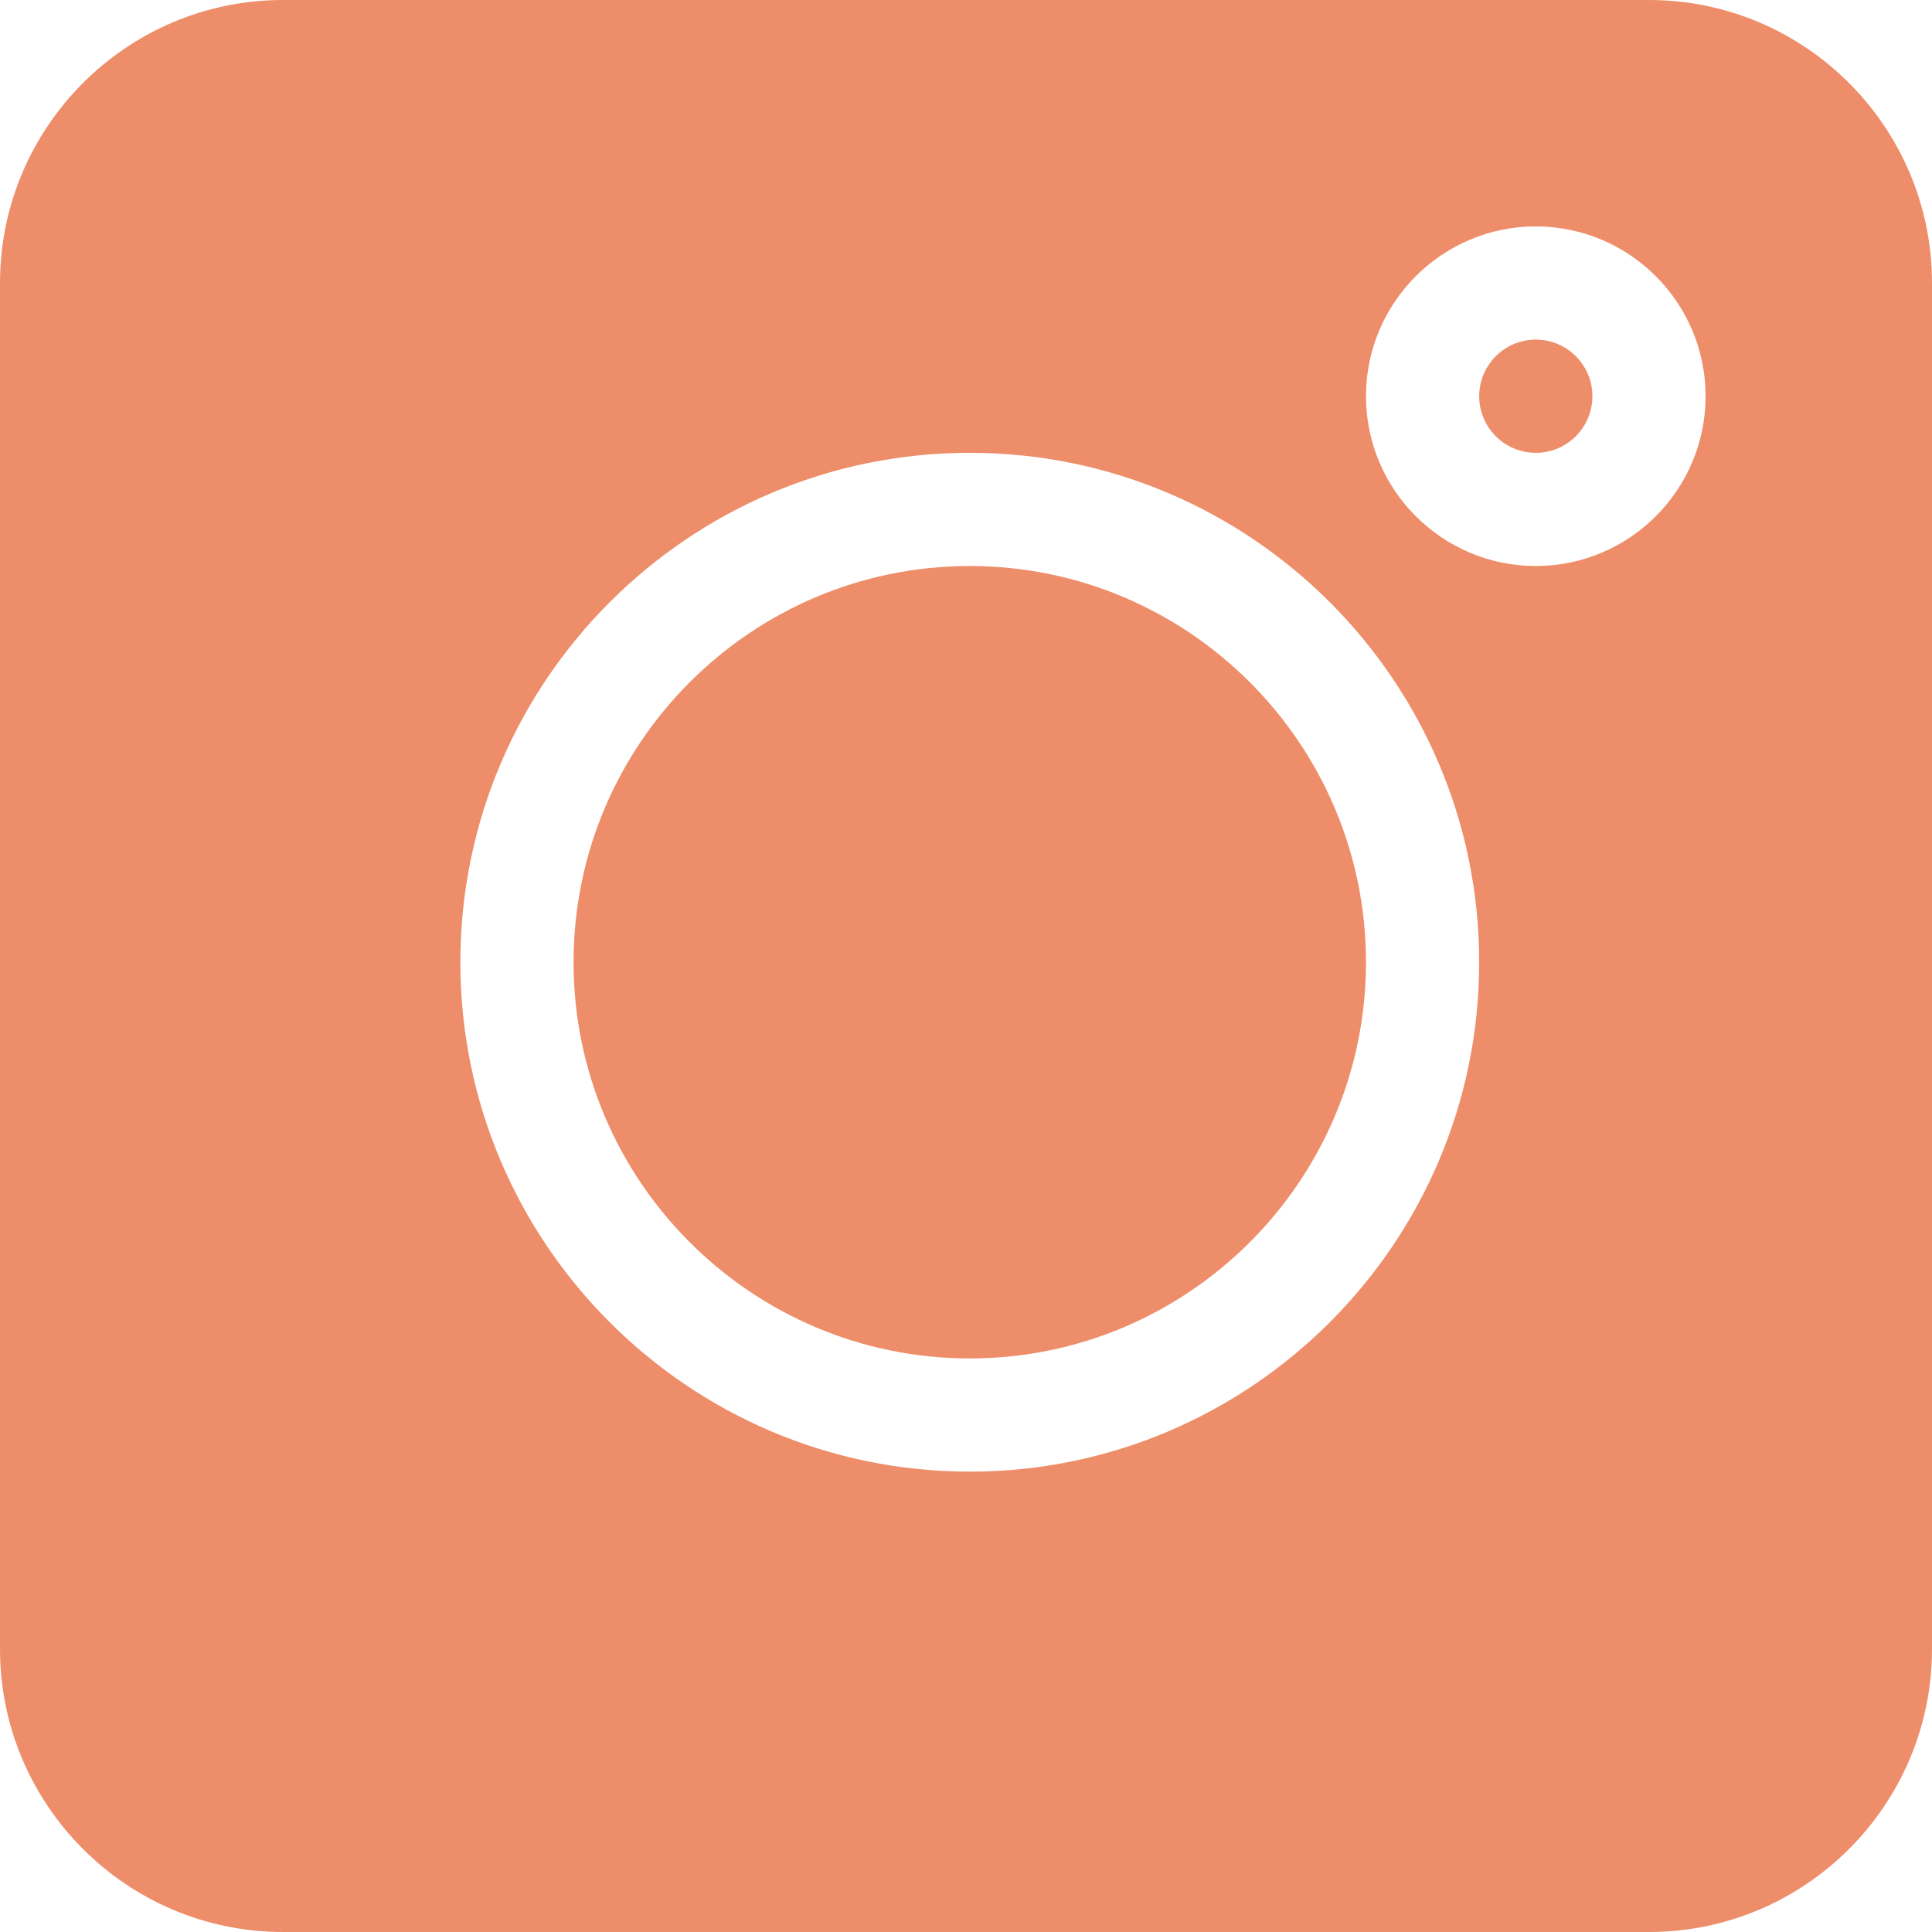
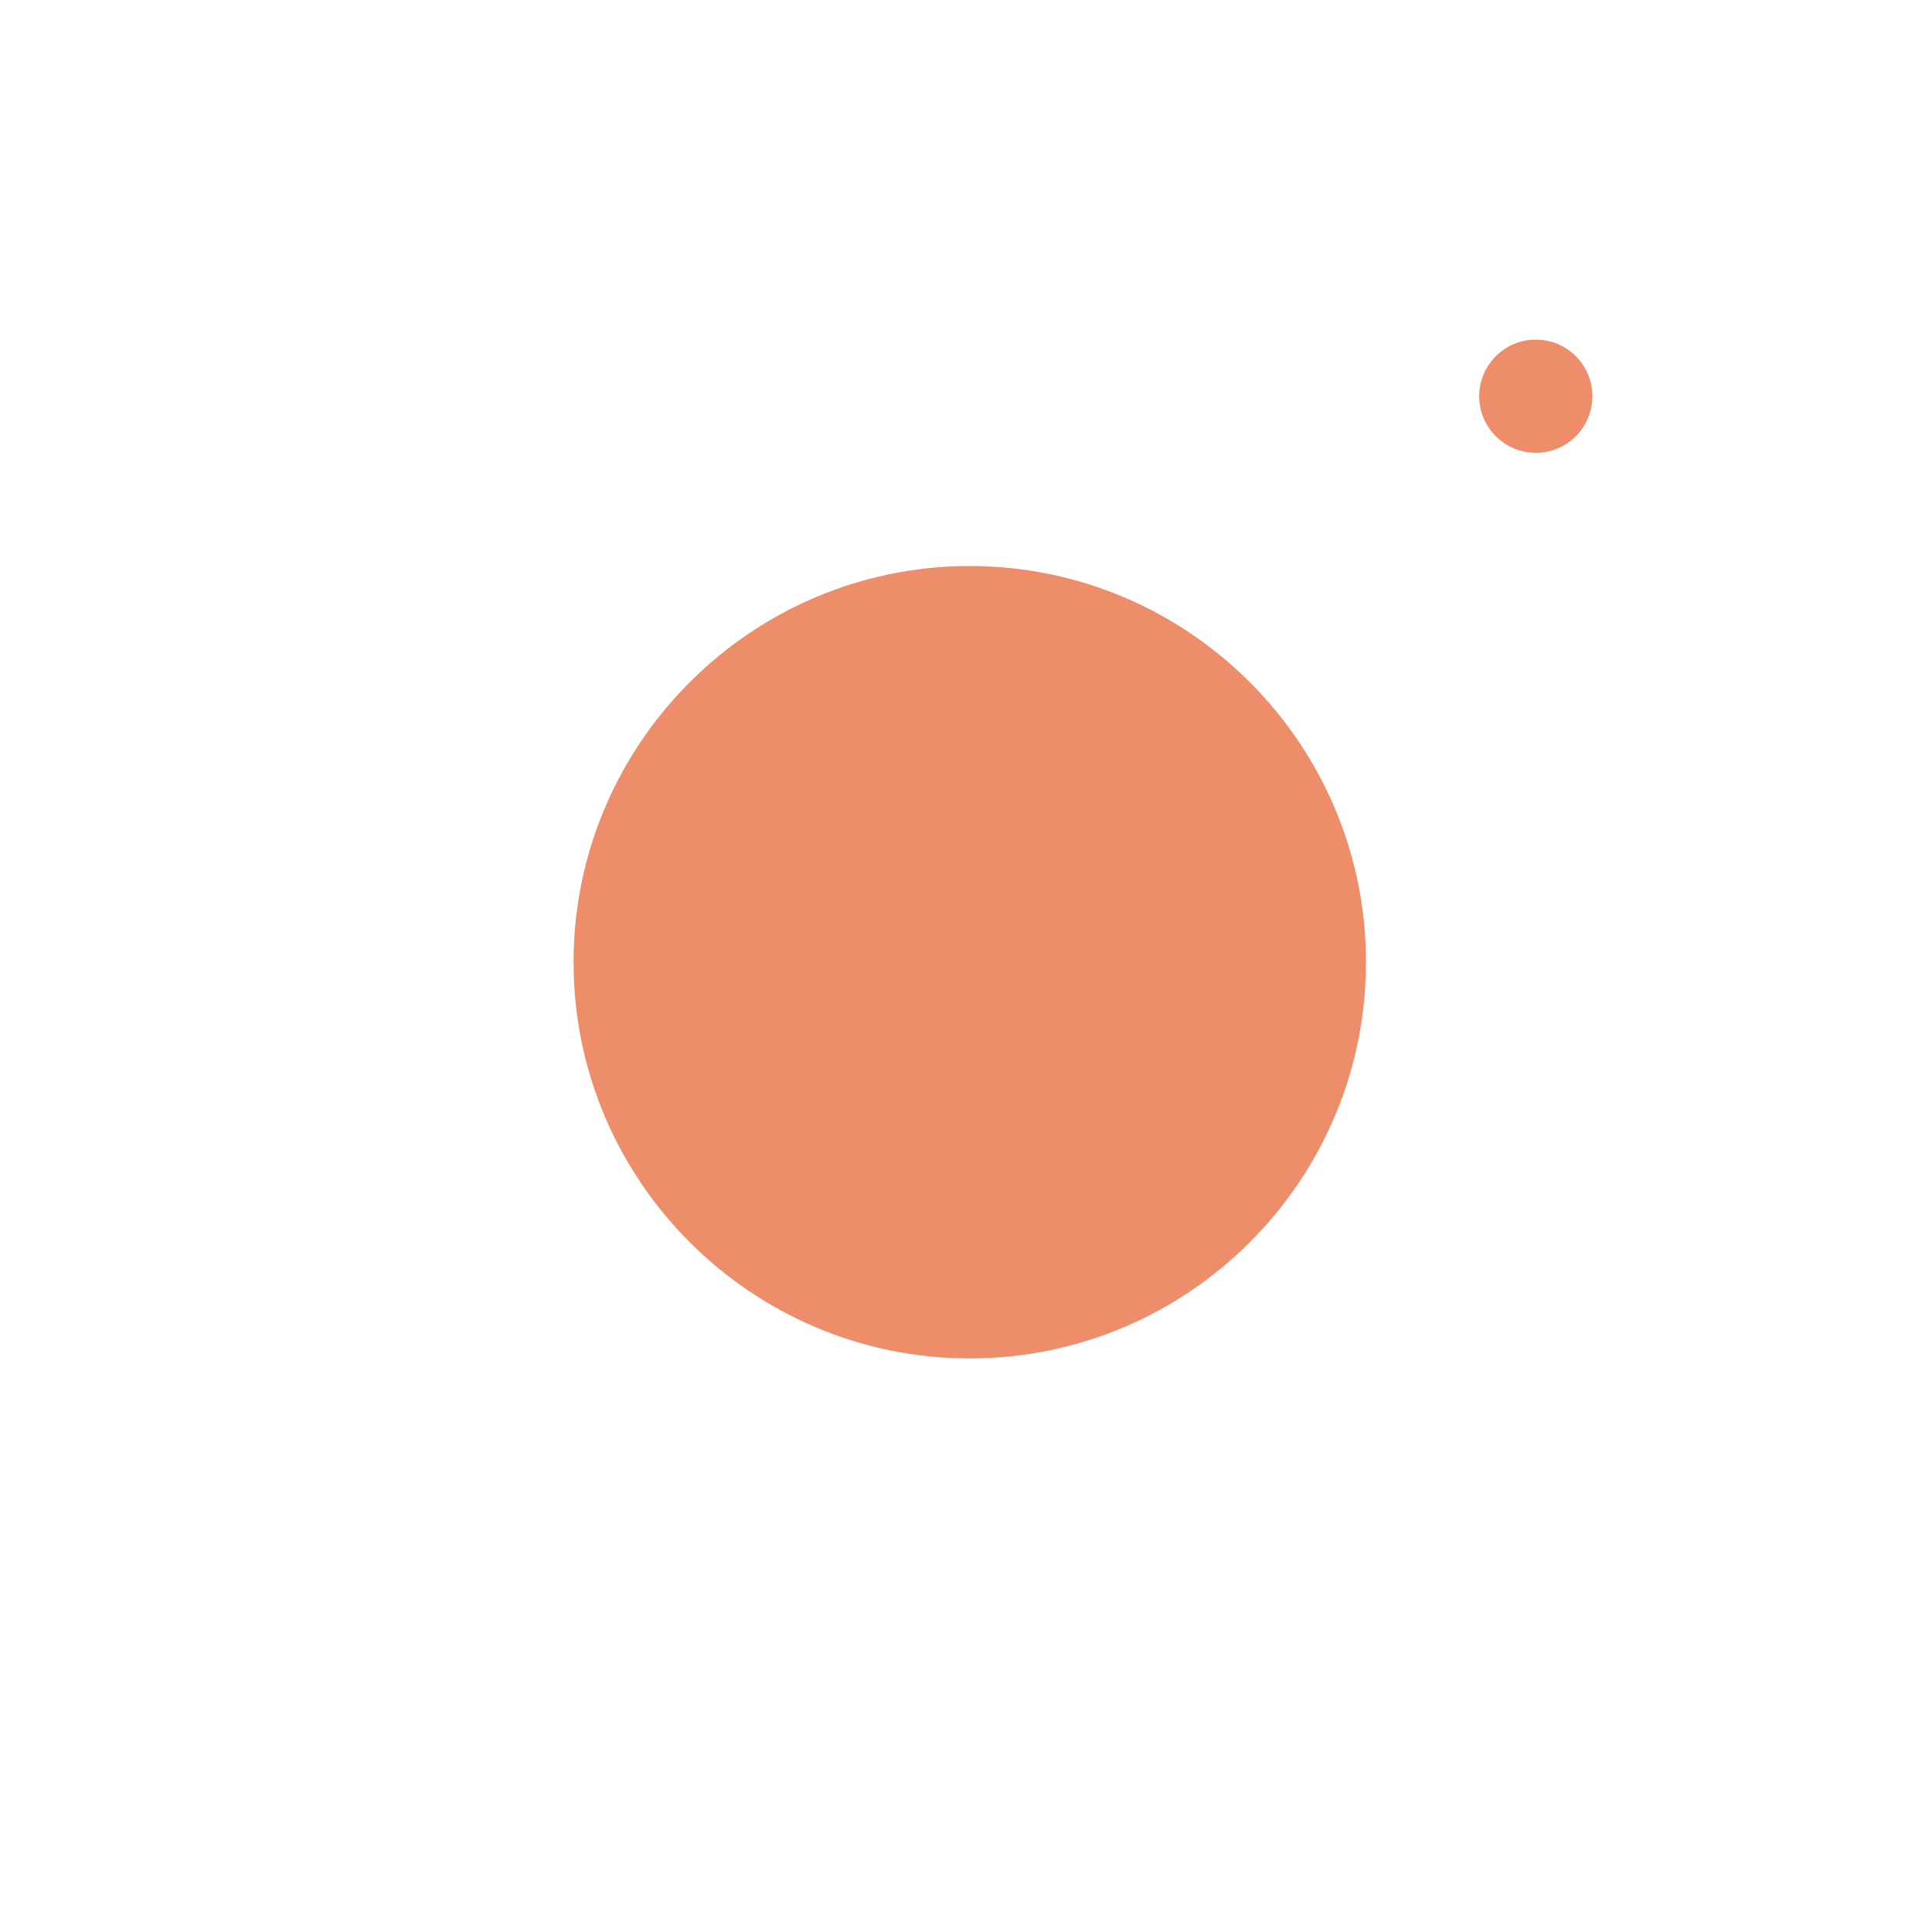
<svg xmlns="http://www.w3.org/2000/svg" viewBox="0 0 512 512" width="512px" height="512px">
  <g>
-     <path d="m437 0h-362c-41.352 0-75 33.648-75 75v362c0 41.352 33.648 75 75 75h362c41.352 0 75-33.648 75-75v-362c0-41.352-33.648-75-75-75zm-180 390c-74.441 0-135-60.559-135-135s60.559-135 135-135 135 60.559 135 135-60.559 135-135 135zm150-240c-24.812 0-45-20.188-45-45s20.188-45 45-45 45 20.188 45 45-20.188 45-45 45zm0 0" data-original="#000000" class="active-path" data-old_color="#000000" fill="#EE8D69" />
    <path d="m407 90c-8.277 0-15 6.723-15 15s6.723 15 15 15 15-6.723 15-15-6.723-15-15-15zm0 0" data-original="#000000" class="active-path" data-old_color="#000000" fill="#EE8D69" />
    <path d="m257 150c-57.891 0-105 47.109-105 105s47.109 105 105 105 105-47.109 105-105-47.109-105-105-105zm0 0" data-original="#000000" class="active-path" data-old_color="#000000" fill="#EE8D69" />
  </g>
</svg>